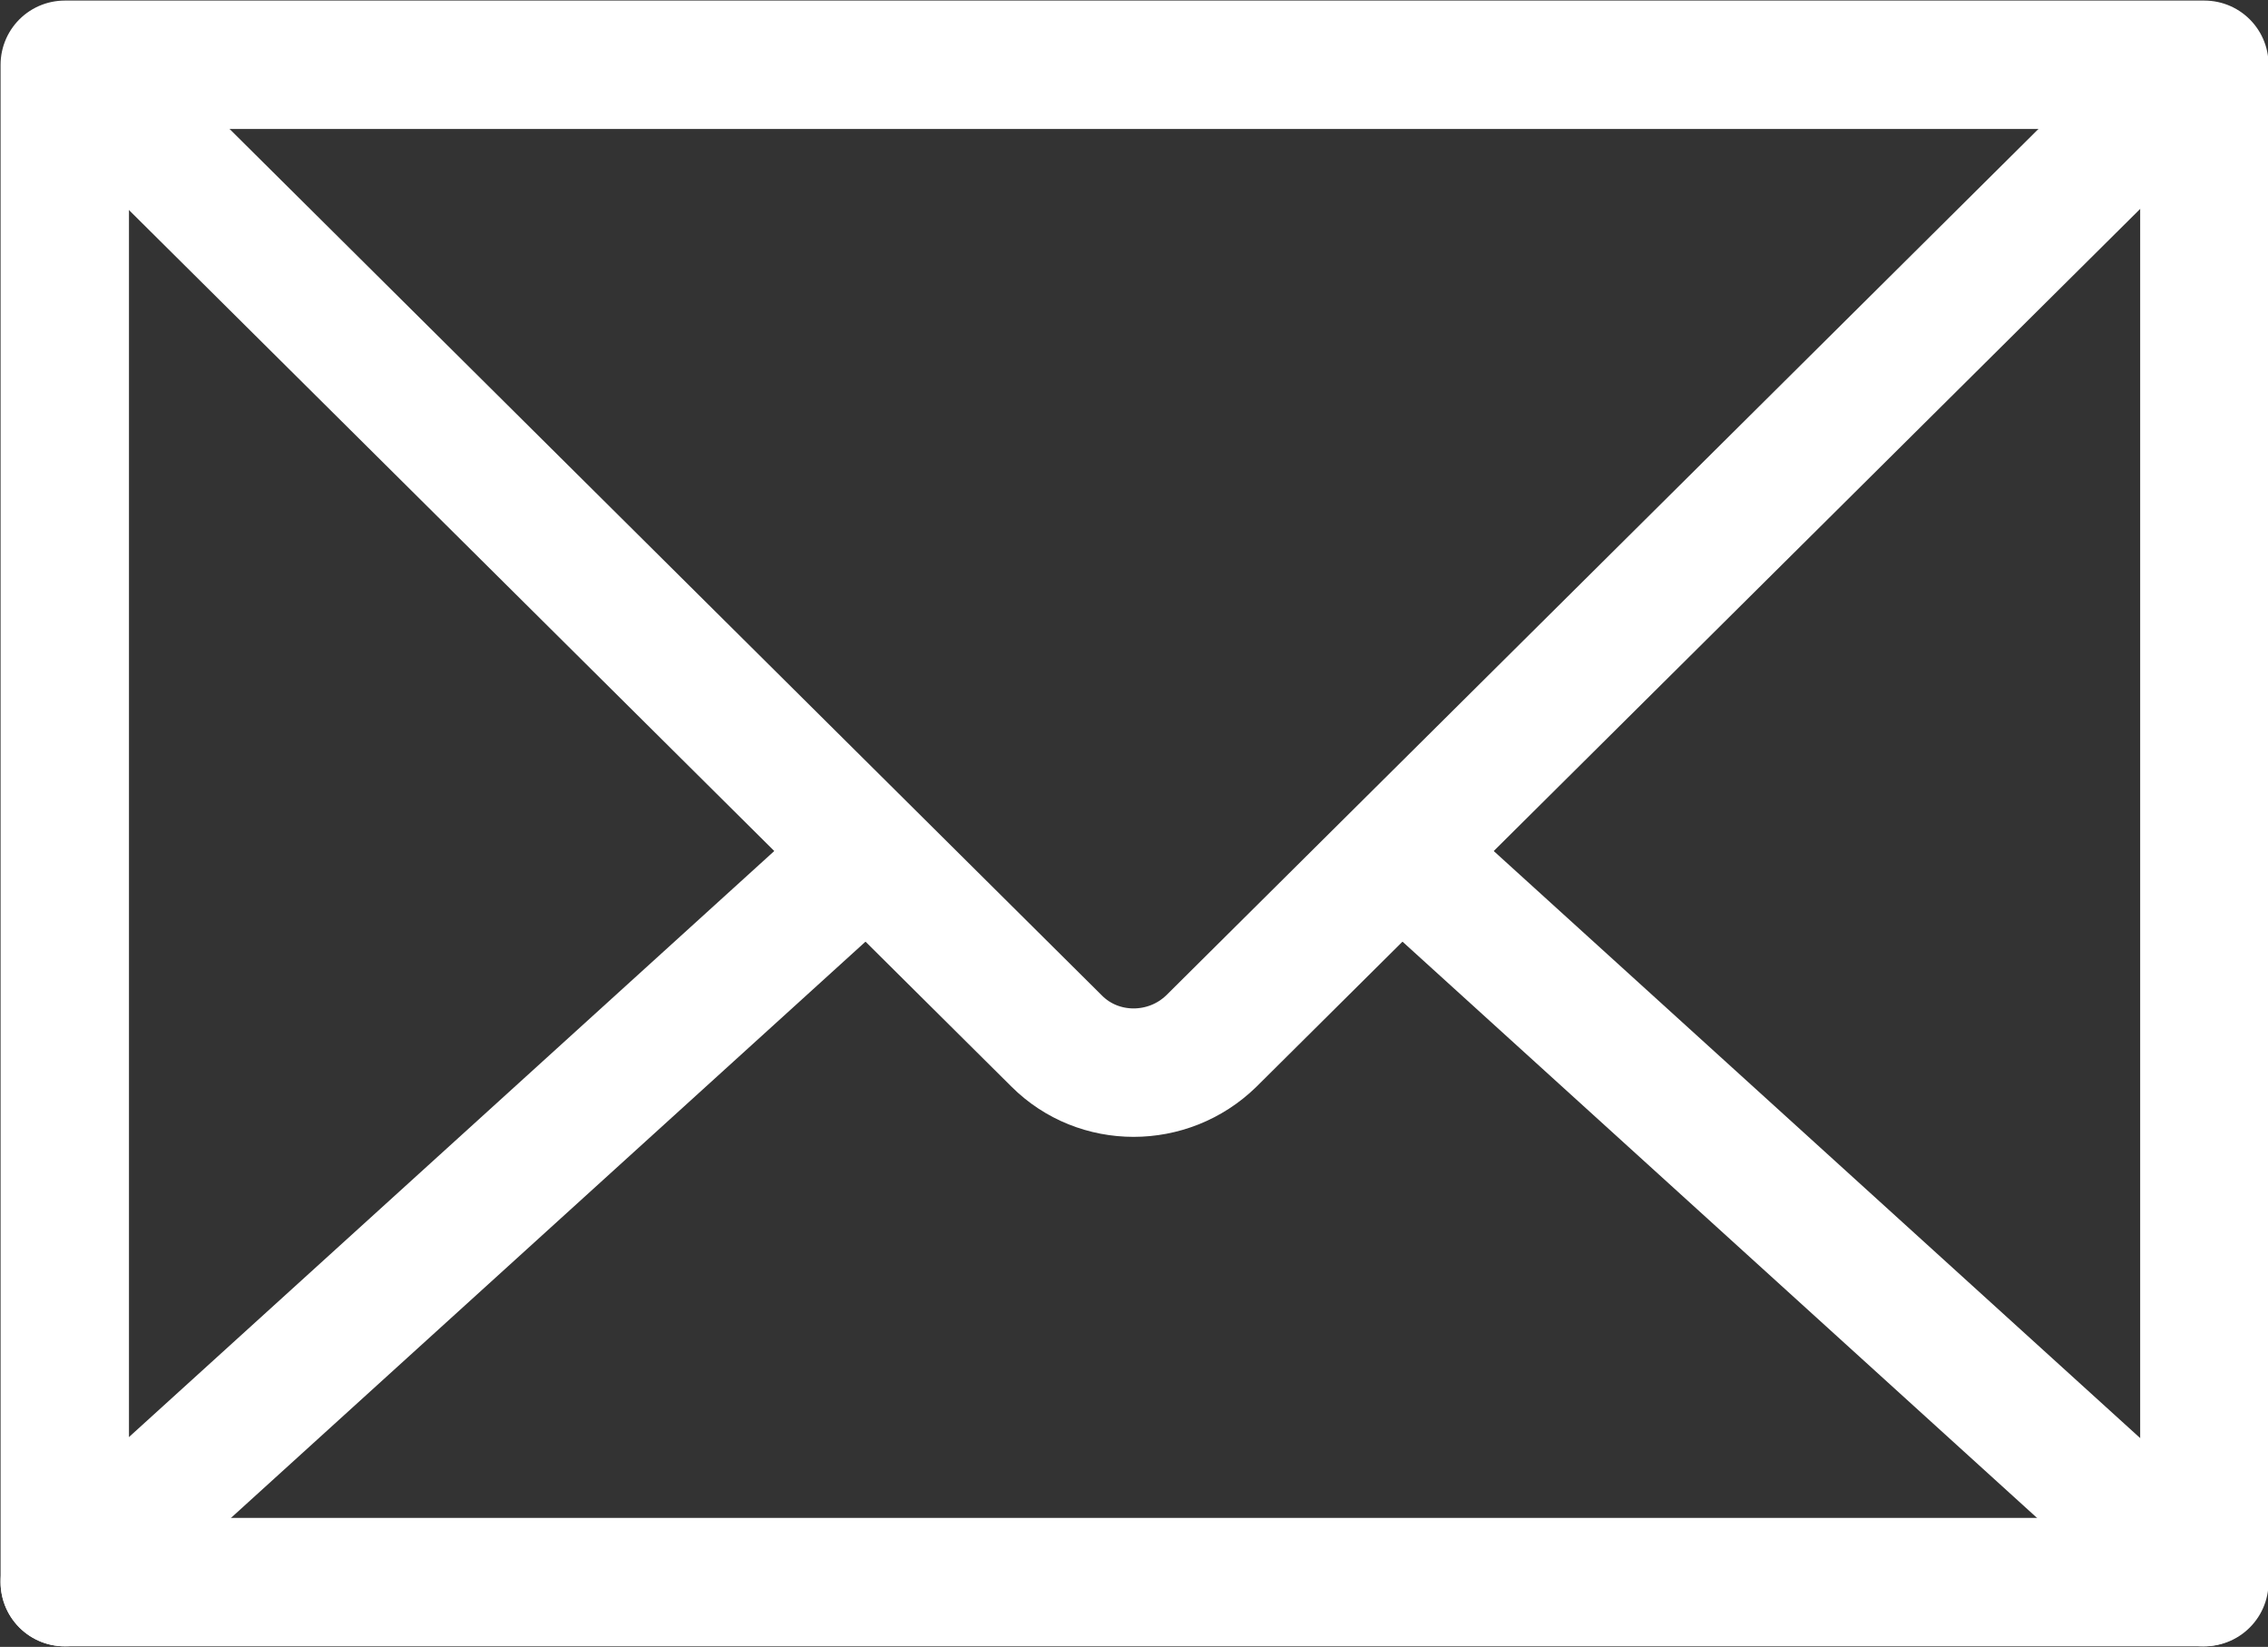
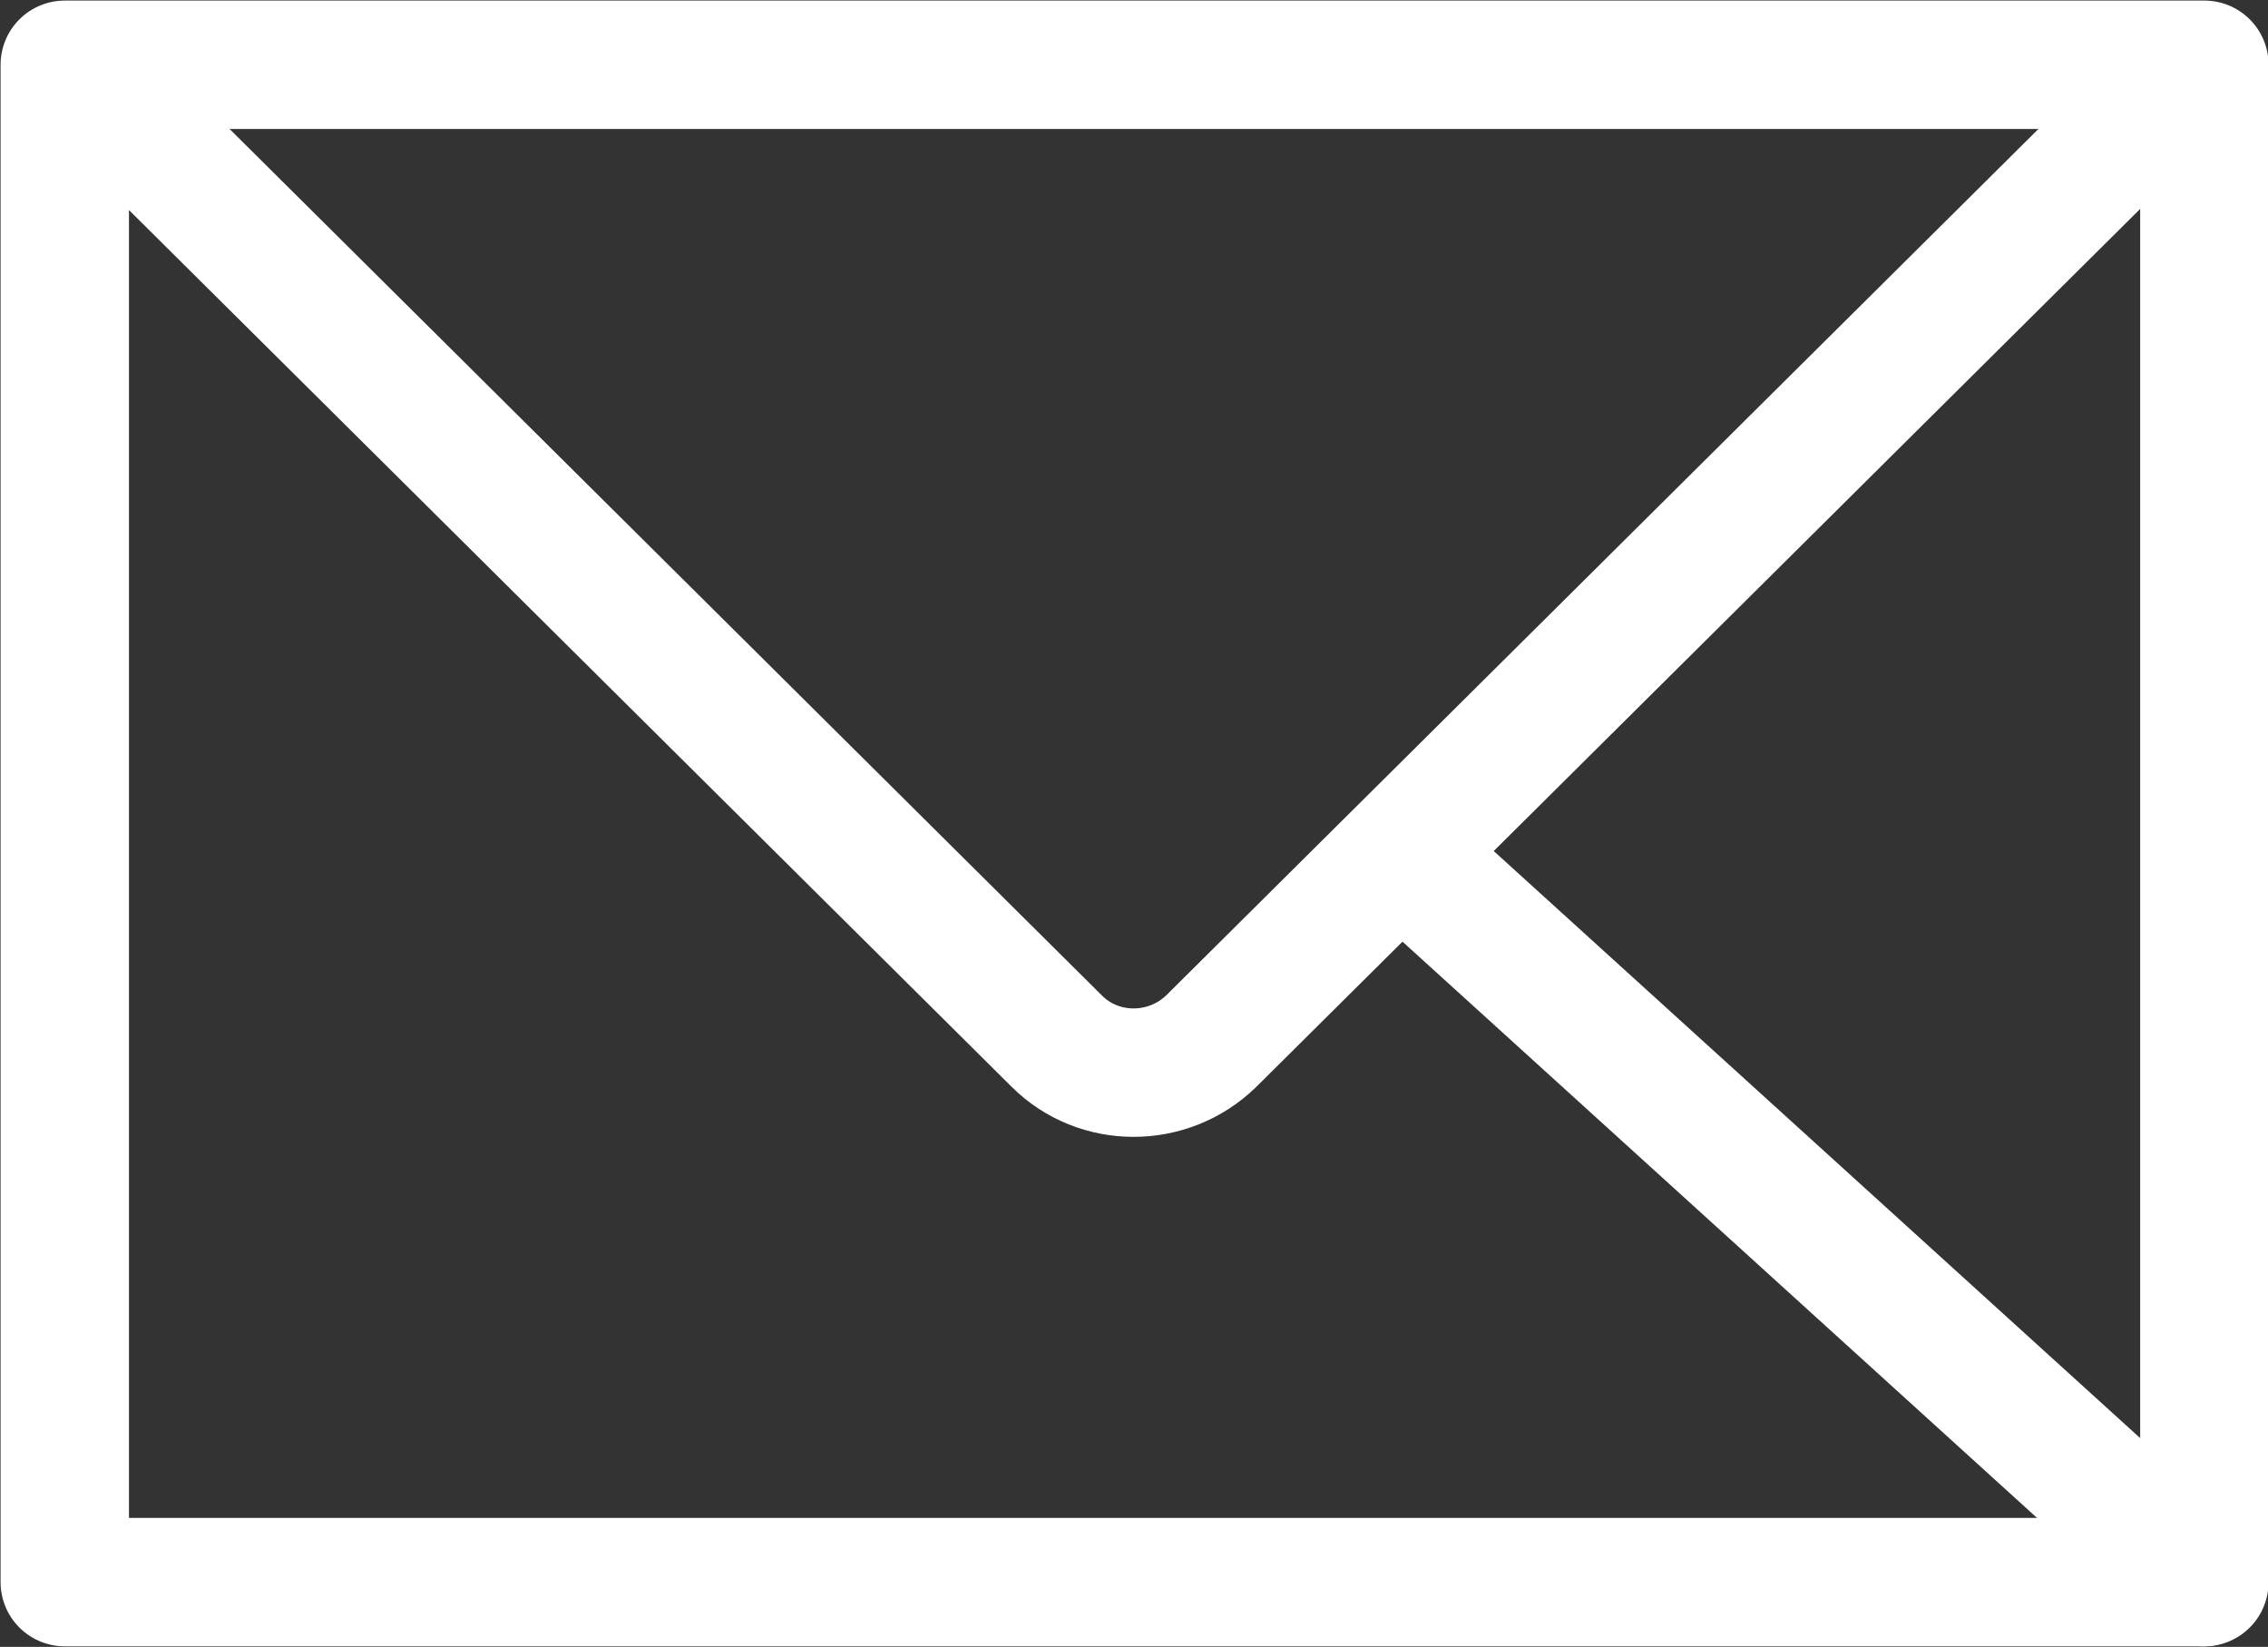
<svg xmlns="http://www.w3.org/2000/svg" id="_レイヤー_2" viewBox="0 0 19.96 14.49">
  <rect x="0" y="0" width="19.96" height="14.49" fill="#333333" stroke="none" />
  <defs>
    <style>.cls-1{fill:none;stroke:#fff;stroke-linecap:round;stroke-linejoin:round;stroke-width:1.13px;}</style>
  </defs>
  <g id="_札幌フードワーク様">
    <g id="header">
      <rect class="cls-1" x=".57" y=".57" width="18.83" height="13.35" />
      <path class="cls-1" d="M19.29.59l-8.63,8.57c-.38.37-.99.37-1.36,0L.67.59" />
-       <line class="cls-1" x1="7.52" y1="7.61" x2=".57" y2="13.92" />
      <line class="cls-1" x1="12.44" y1="7.61" x2="19.39" y2="13.92" />
    </g>
  </g>
</svg>